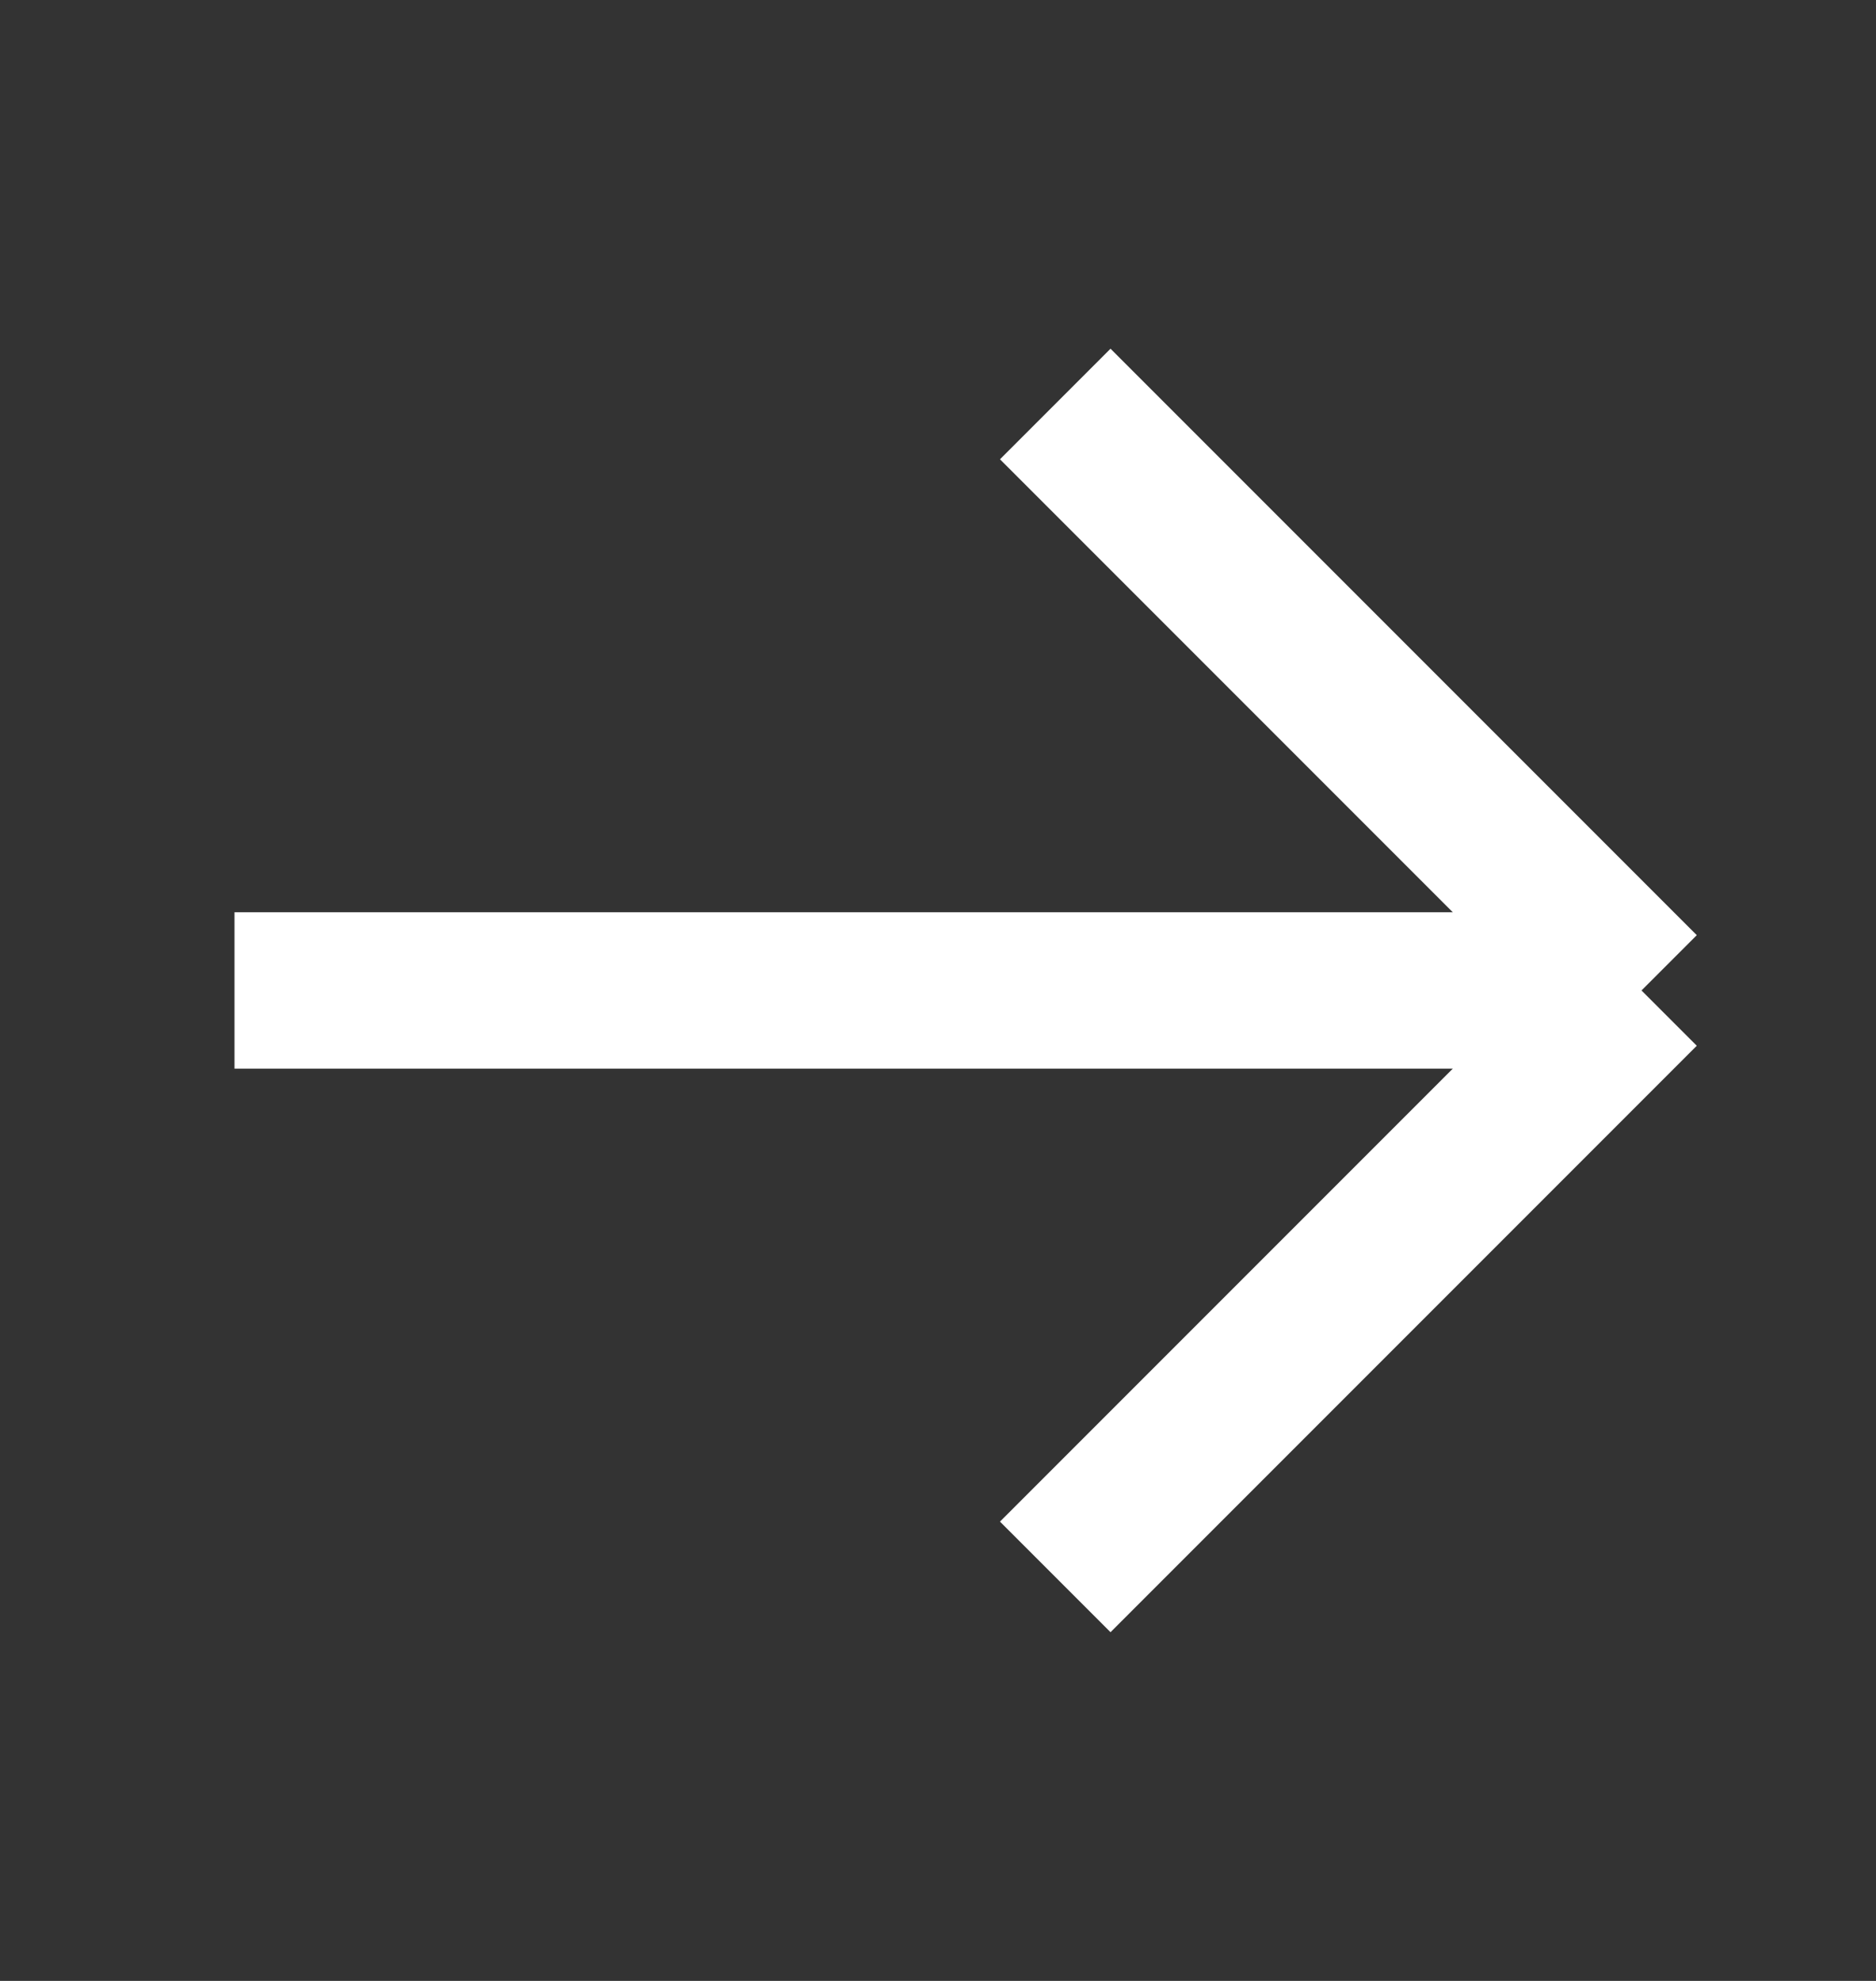
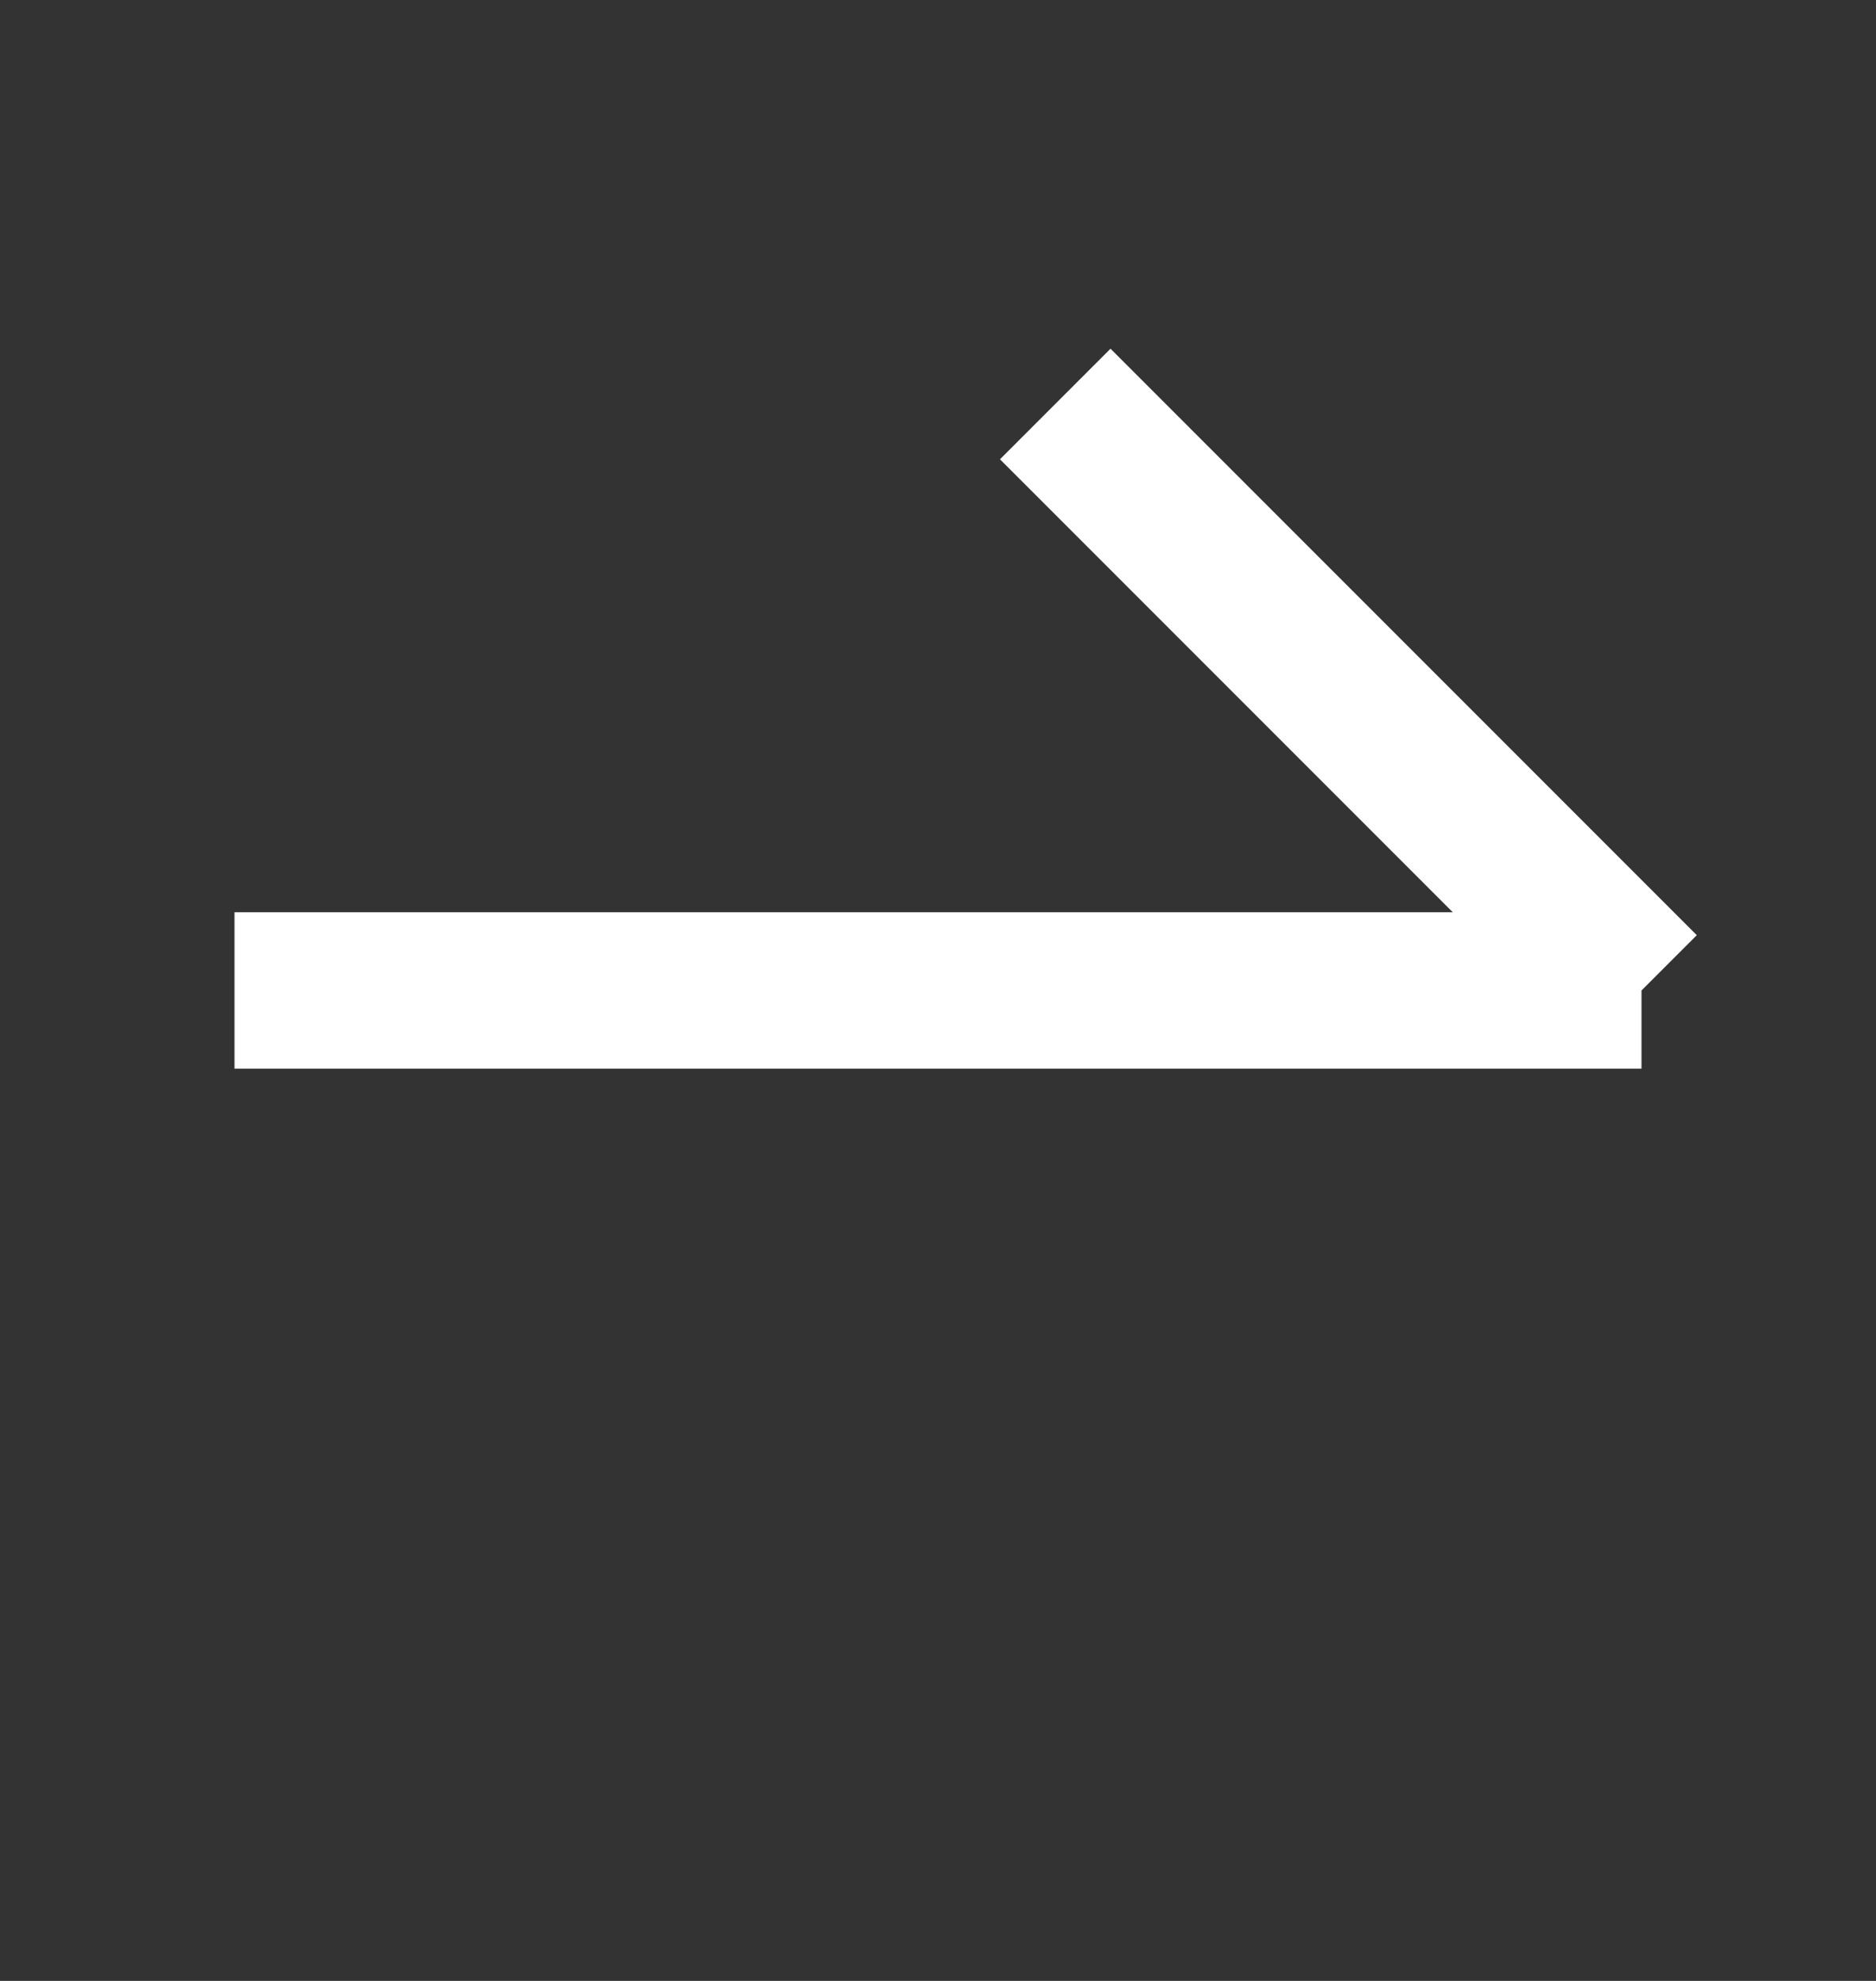
<svg xmlns="http://www.w3.org/2000/svg" width="18" height="19" viewBox="0 0 18 19" fill="none">
  <rect x="0" y="0" width="18" height="19" fill="#333333" stroke="none" />
-   <path d="M10.125 3.875L15.75 9.5M15.75 9.5L10.125 15.125M15.75 9.5H2.25" stroke="white" stroke-width="1.5" />
+   <path d="M10.125 3.875L15.75 9.5M15.75 9.5M15.75 9.5H2.25" stroke="white" stroke-width="1.5" />
</svg>